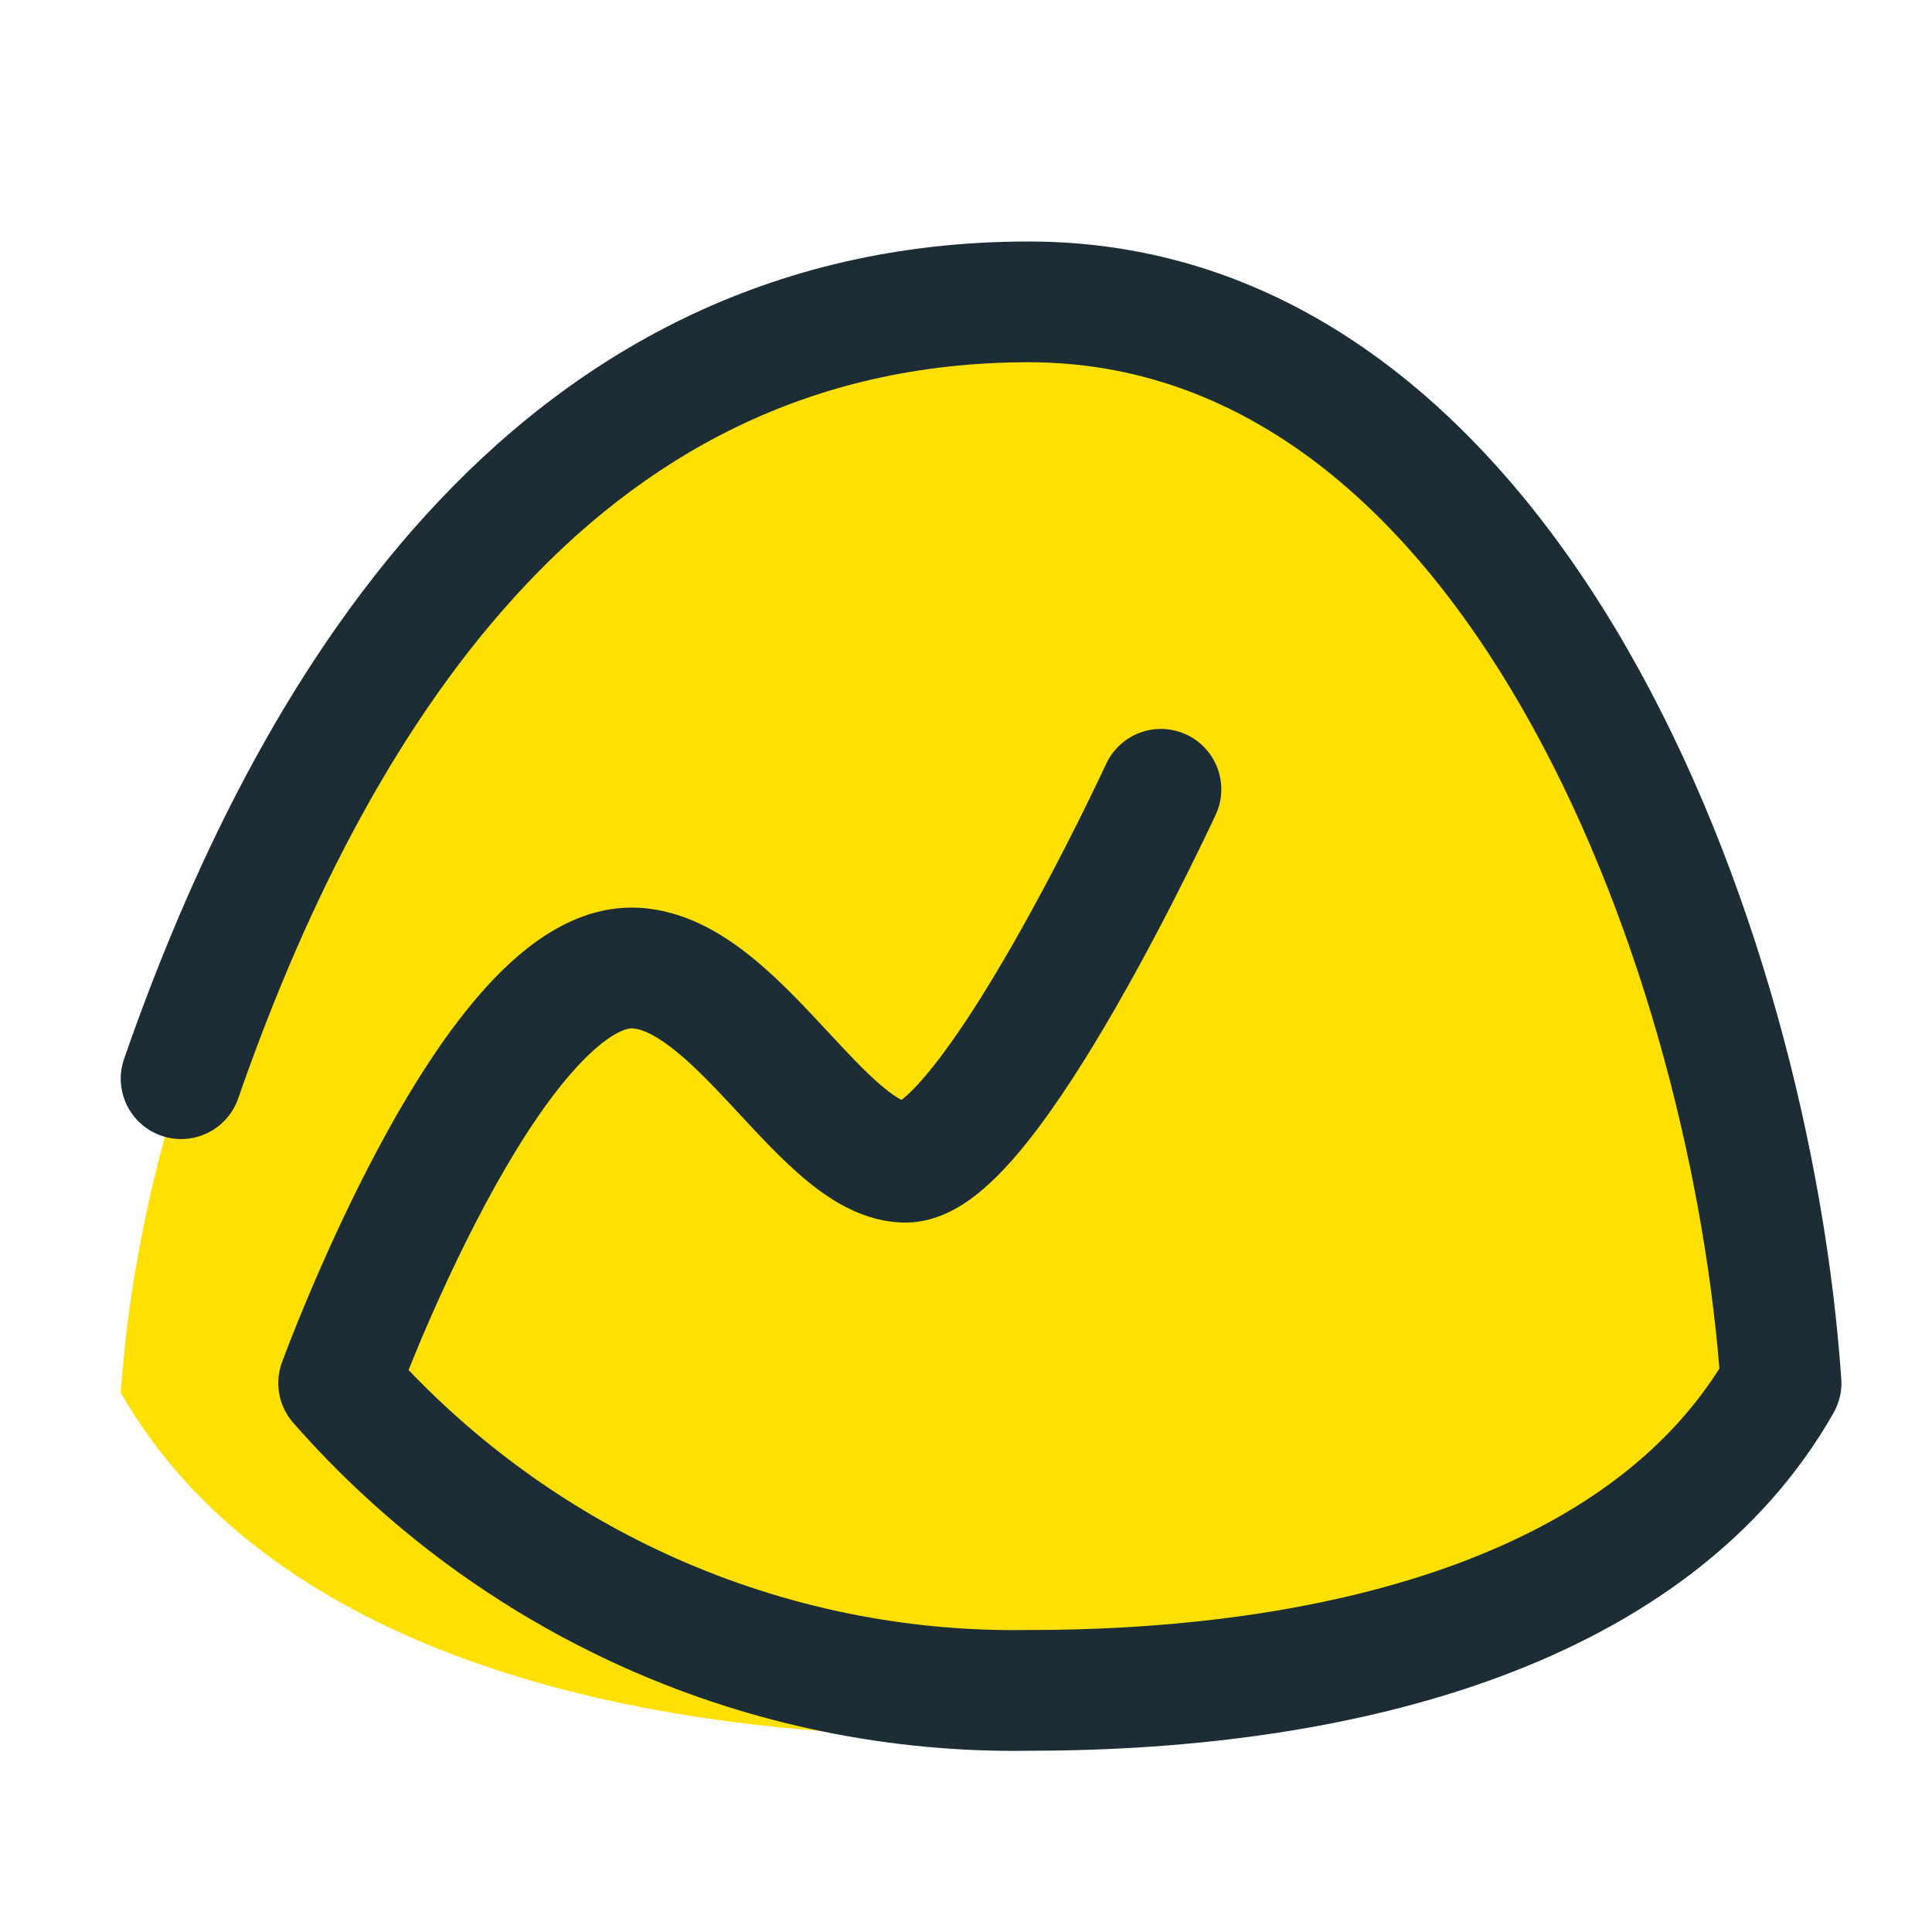
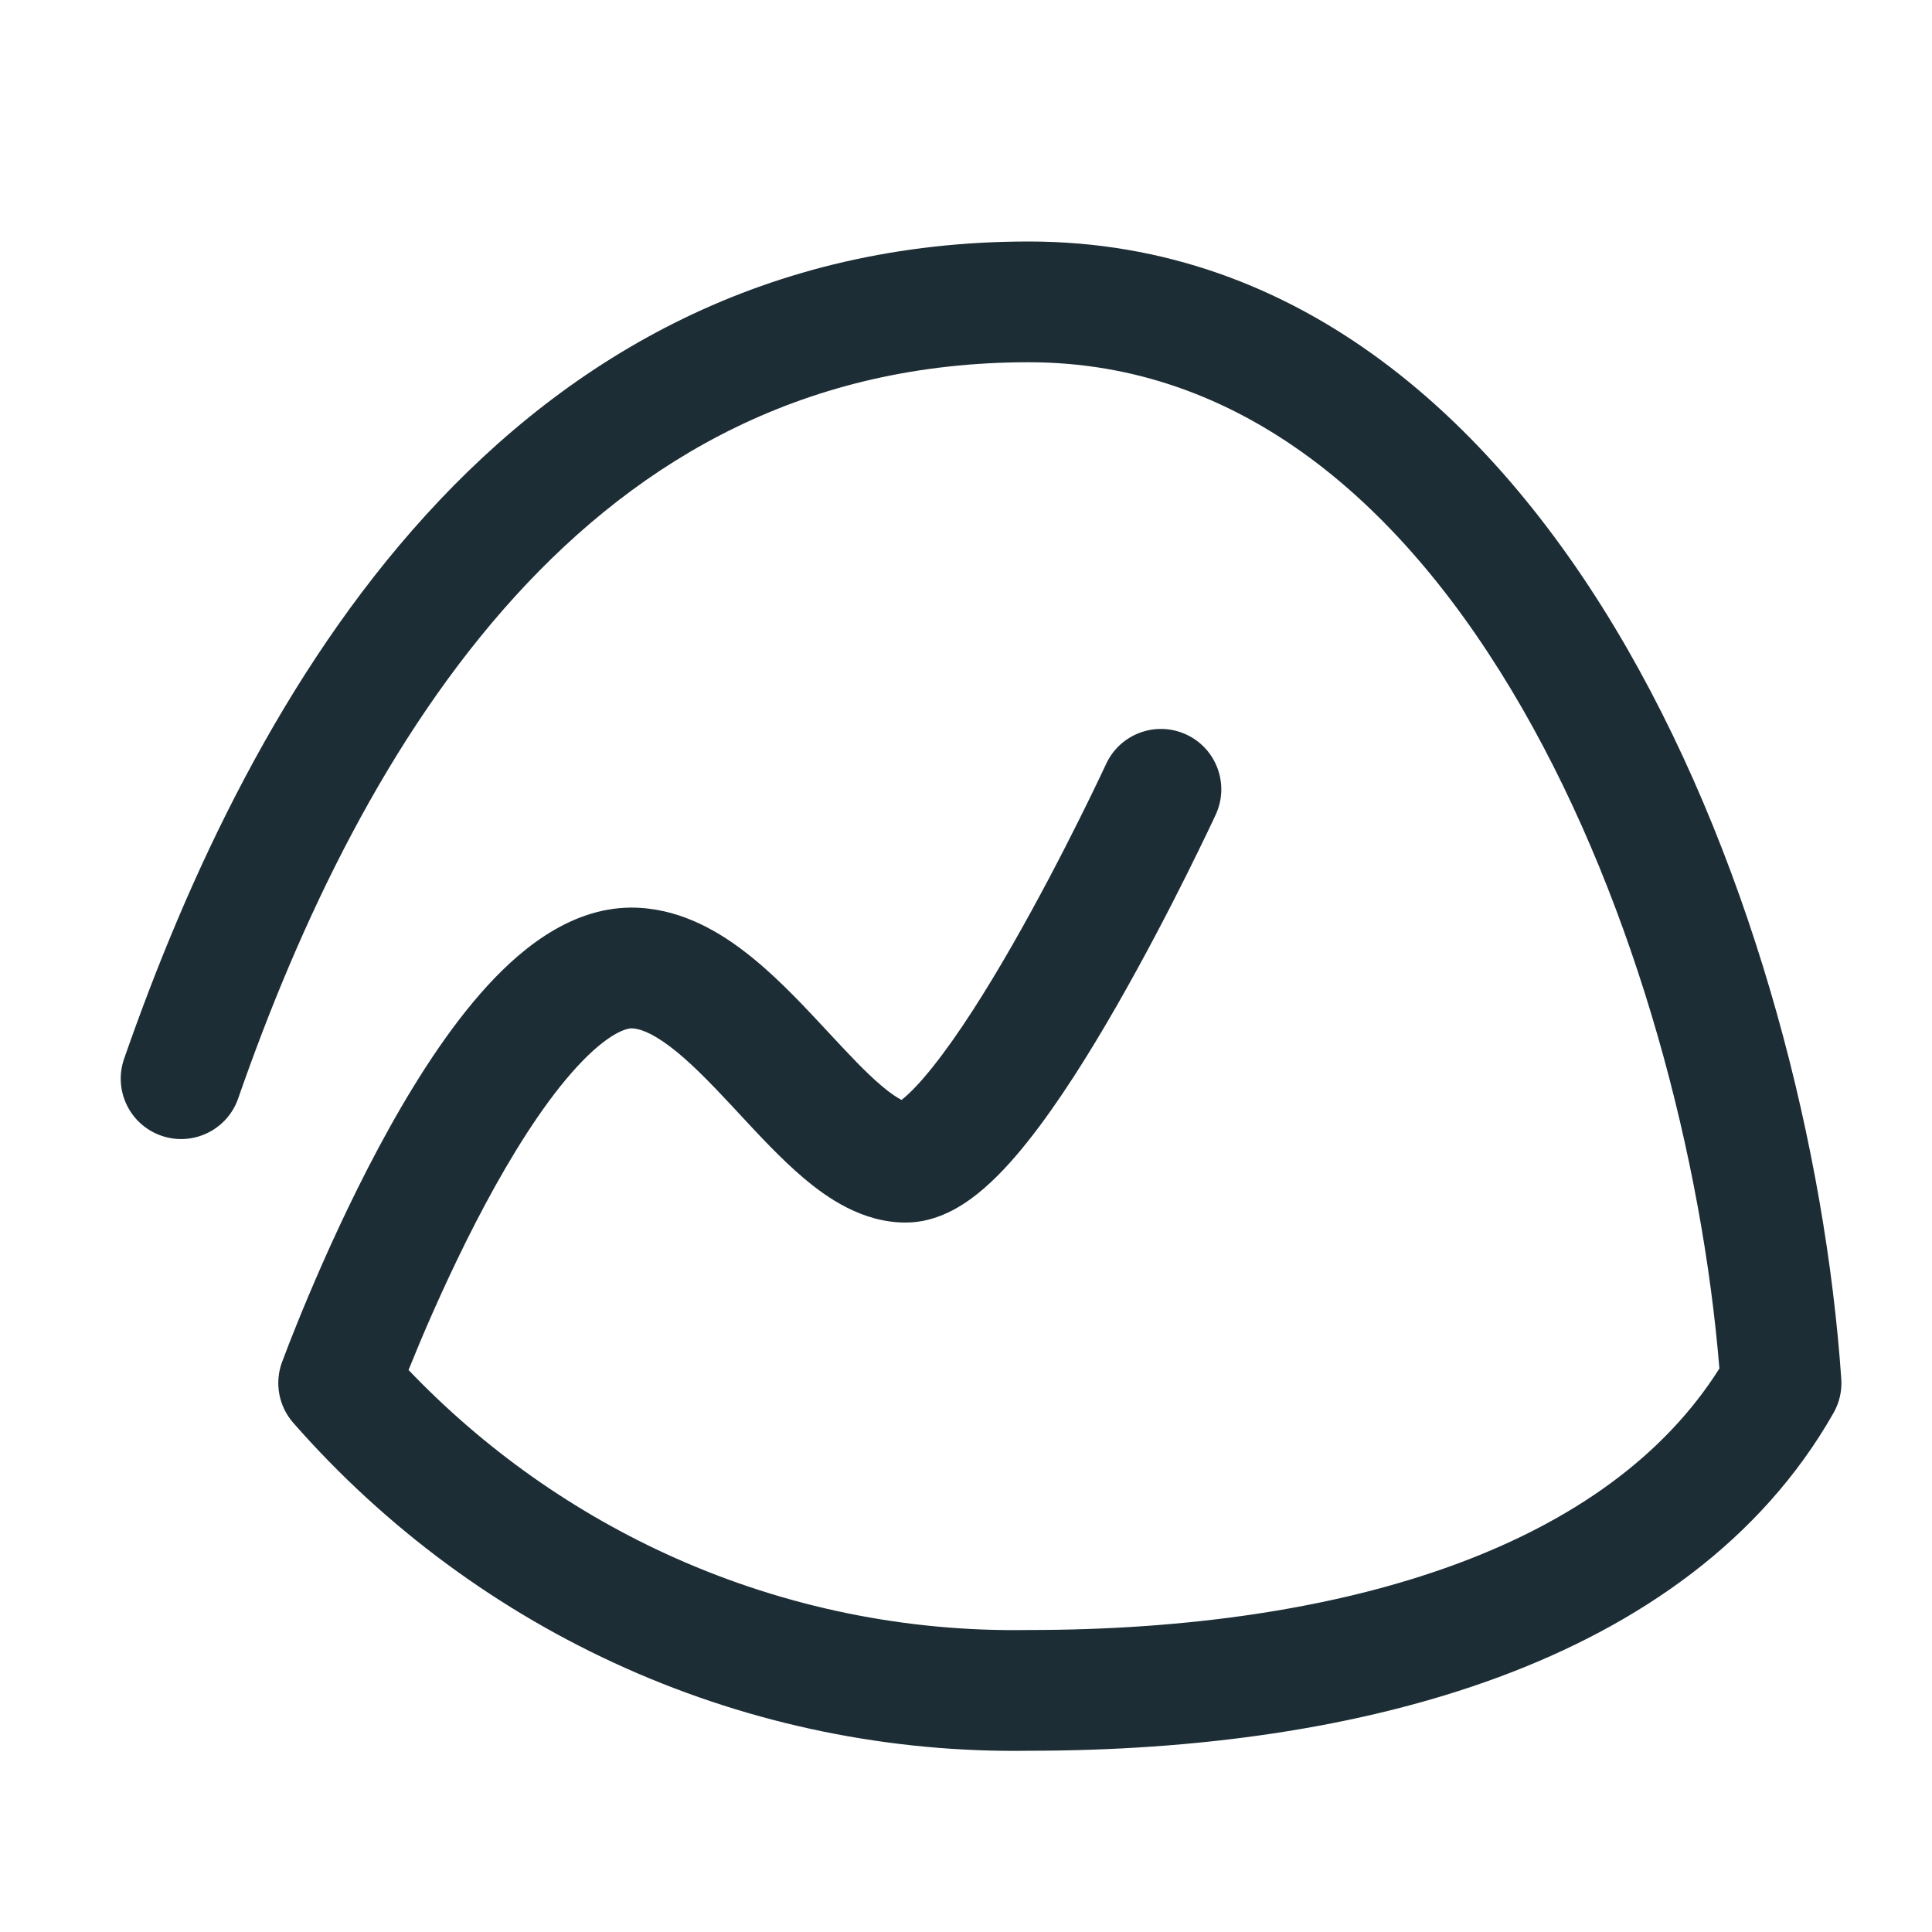
<svg xmlns="http://www.w3.org/2000/svg" width="48" height="48" viewBox="0 0 48 48" fill="none">
-   <path d="M24.001 7.86C12.695 7.86 3.838 22.357 3 34.602C6.548 40.807 15.103 43.14 24.001 43.14C32.898 43.14 41.454 40.807 45 34.602C44.162 22.357 35.306 7.86 24.001 7.86" fill="#FFE000" />
  <path fill-rule="evenodd" clip-rule="evenodd" d="M12.801 14.812C9.621 18.307 7.439 22.915 5.917 27.292C5.644 28.075 4.79 28.488 4.007 28.216C3.225 27.944 2.811 27.089 3.083 26.306C4.666 21.757 7.012 16.716 10.583 12.793C14.189 8.83 19.061 6 25.559 6C32.332 6 37.221 10.536 40.426 16.113C43.639 21.705 45.359 28.65 45.746 34.259C45.767 34.553 45.7 34.847 45.554 35.103C43.753 38.273 40.739 40.37 37.237 41.667C33.743 42.961 29.674 43.496 25.571 43.497C22.125 43.552 18.708 42.853 15.554 41.449C12.396 40.042 9.576 37.962 7.287 35.351C6.925 34.939 6.817 34.362 7.005 33.847L8.414 34.362C7.005 33.847 7.005 33.847 7.005 33.847L7.007 33.844L7.009 33.836L7.019 33.811C7.027 33.789 7.039 33.758 7.054 33.718C7.084 33.637 7.128 33.521 7.185 33.375C7.299 33.083 7.465 32.668 7.675 32.171C8.093 31.18 8.692 29.848 9.41 28.507C10.121 27.178 10.983 25.776 11.938 24.683C12.825 23.668 14.102 22.56 15.673 22.549L15.684 22.549C16.801 22.549 17.74 23.068 18.452 23.606C19.17 24.147 19.831 24.843 20.386 25.439C20.45 25.507 20.513 25.575 20.574 25.64C21.083 26.188 21.5 26.636 21.9 26.975C22.14 27.179 22.303 27.279 22.399 27.327C22.407 27.321 22.415 27.315 22.423 27.308C22.616 27.153 22.874 26.886 23.186 26.492C23.807 25.712 24.491 24.631 25.142 23.496C25.787 22.371 26.373 21.241 26.799 20.387C27.012 19.962 27.183 19.608 27.301 19.361C27.36 19.238 27.406 19.142 27.436 19.076L27.471 19.003L27.479 18.985L27.481 18.981C27.481 18.981 27.481 18.981 27.481 18.981C27.829 18.229 28.72 17.901 29.472 18.249C30.224 18.596 30.552 19.488 30.204 20.24L28.843 19.61C30.204 20.24 30.204 20.24 30.204 20.24L30.2 20.248L30.19 20.27L30.152 20.352C30.118 20.423 30.07 20.526 30.008 20.655C29.883 20.915 29.704 21.285 29.483 21.728C29.042 22.612 28.428 23.797 27.745 24.988C27.068 26.169 26.296 27.403 25.534 28.36C25.156 28.836 24.741 29.292 24.306 29.643C23.913 29.96 23.282 30.374 22.501 30.374C21.424 30.374 20.549 29.762 19.961 29.264C19.414 28.801 18.864 28.209 18.379 27.686C18.315 27.617 18.253 27.55 18.192 27.484C17.622 26.874 17.126 26.363 16.645 26C16.164 25.637 15.864 25.551 15.69 25.549C15.502 25.553 14.995 25.745 14.197 26.658C13.459 27.501 12.723 28.675 12.055 29.922C11.395 31.156 10.835 32.398 10.438 33.337C10.329 33.597 10.232 33.833 10.15 34.037C12.038 36.013 14.287 37.6 16.774 38.708C19.534 39.937 22.522 40.547 25.534 40.497L25.559 40.497C29.435 40.497 33.13 39.989 36.195 38.854C39.09 37.781 41.34 36.183 42.718 34C42.295 28.838 40.682 22.582 37.824 17.607C34.872 12.468 30.79 9 25.559 9C20.052 9 15.947 11.356 12.801 14.812Z" fill="#1D2D35" />
</svg>